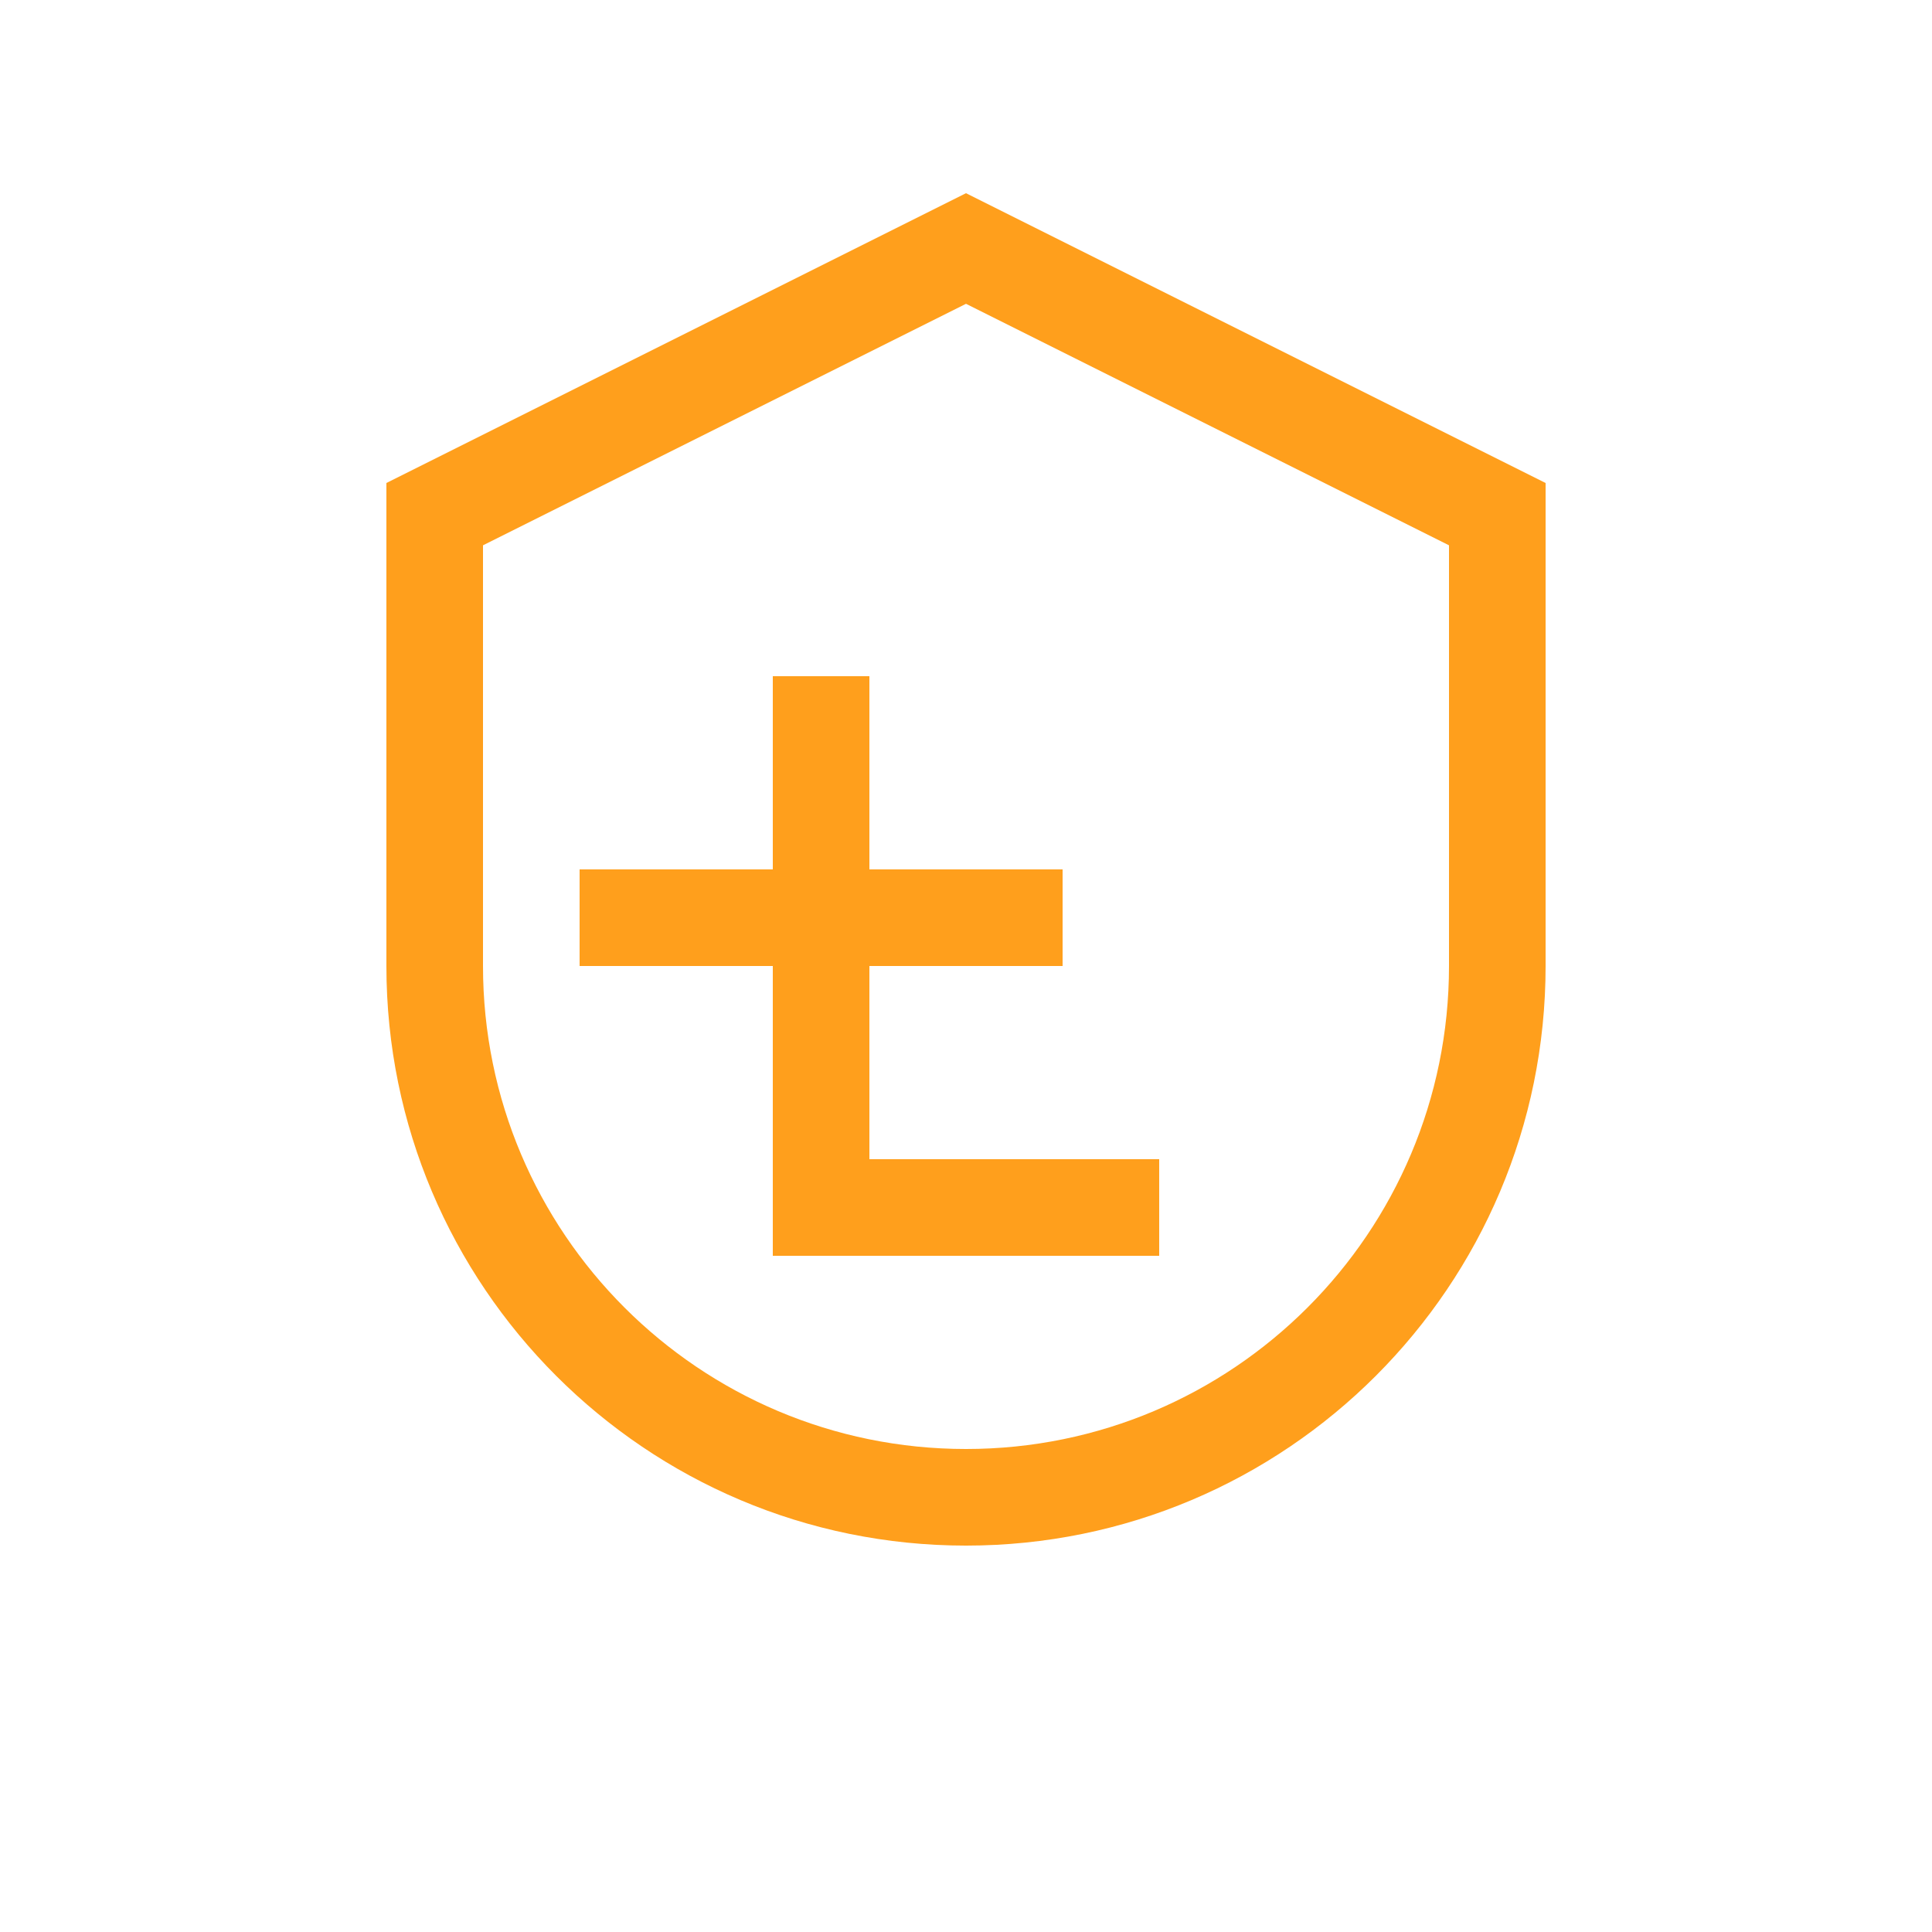
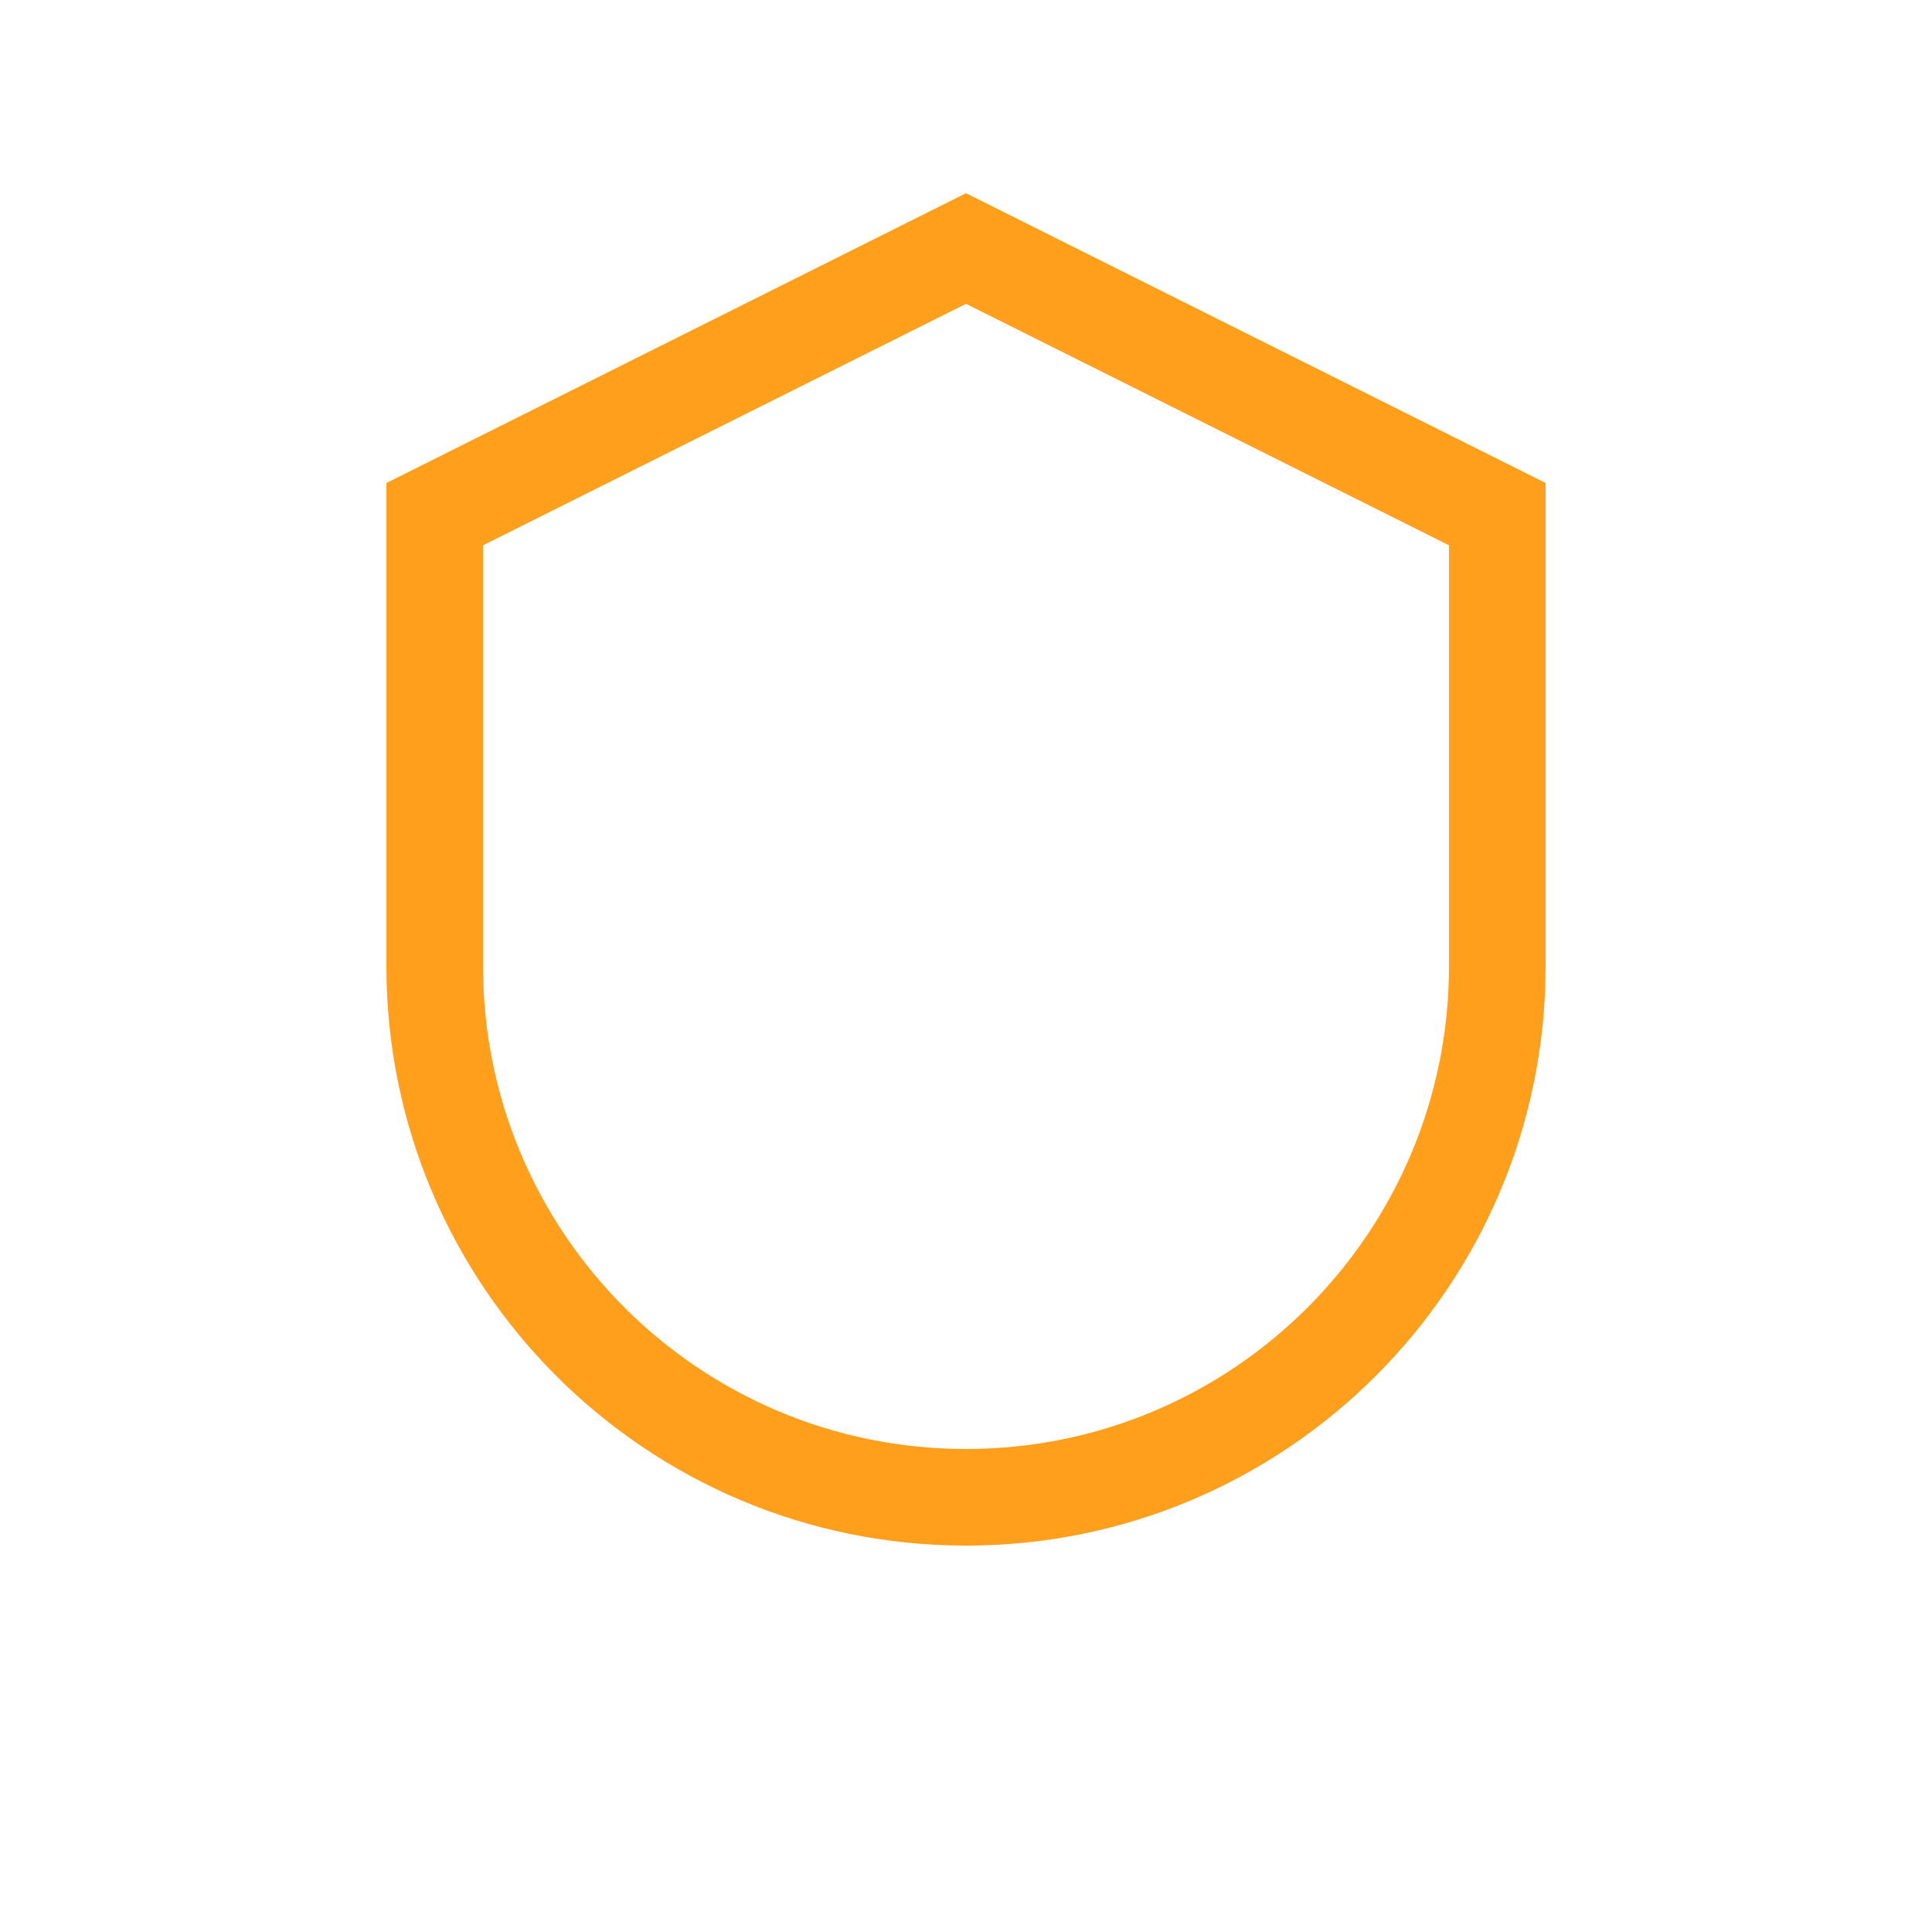
<svg xmlns="http://www.w3.org/2000/svg" width="40" height="40" viewBox="0 0 40 40">
  <path d="M20 4L8 10v10c0 6.627 5.373 12 12 12s12-5.373 12-12V10L20 4zm0 2.29l10 5V20c0 5.523-4.477 10-10 10s-10-4.477-10-10v-8.71l10-5z" fill="#FF9F1C" />
-   <path d="M16 14v4h-4v2h4v4h2v-4h4v-2h-4v-4h-2z" fill="#FF9F1C" />
-   <path d="M16 24h8v2h-8z" fill="#FF9F1C" />
</svg>